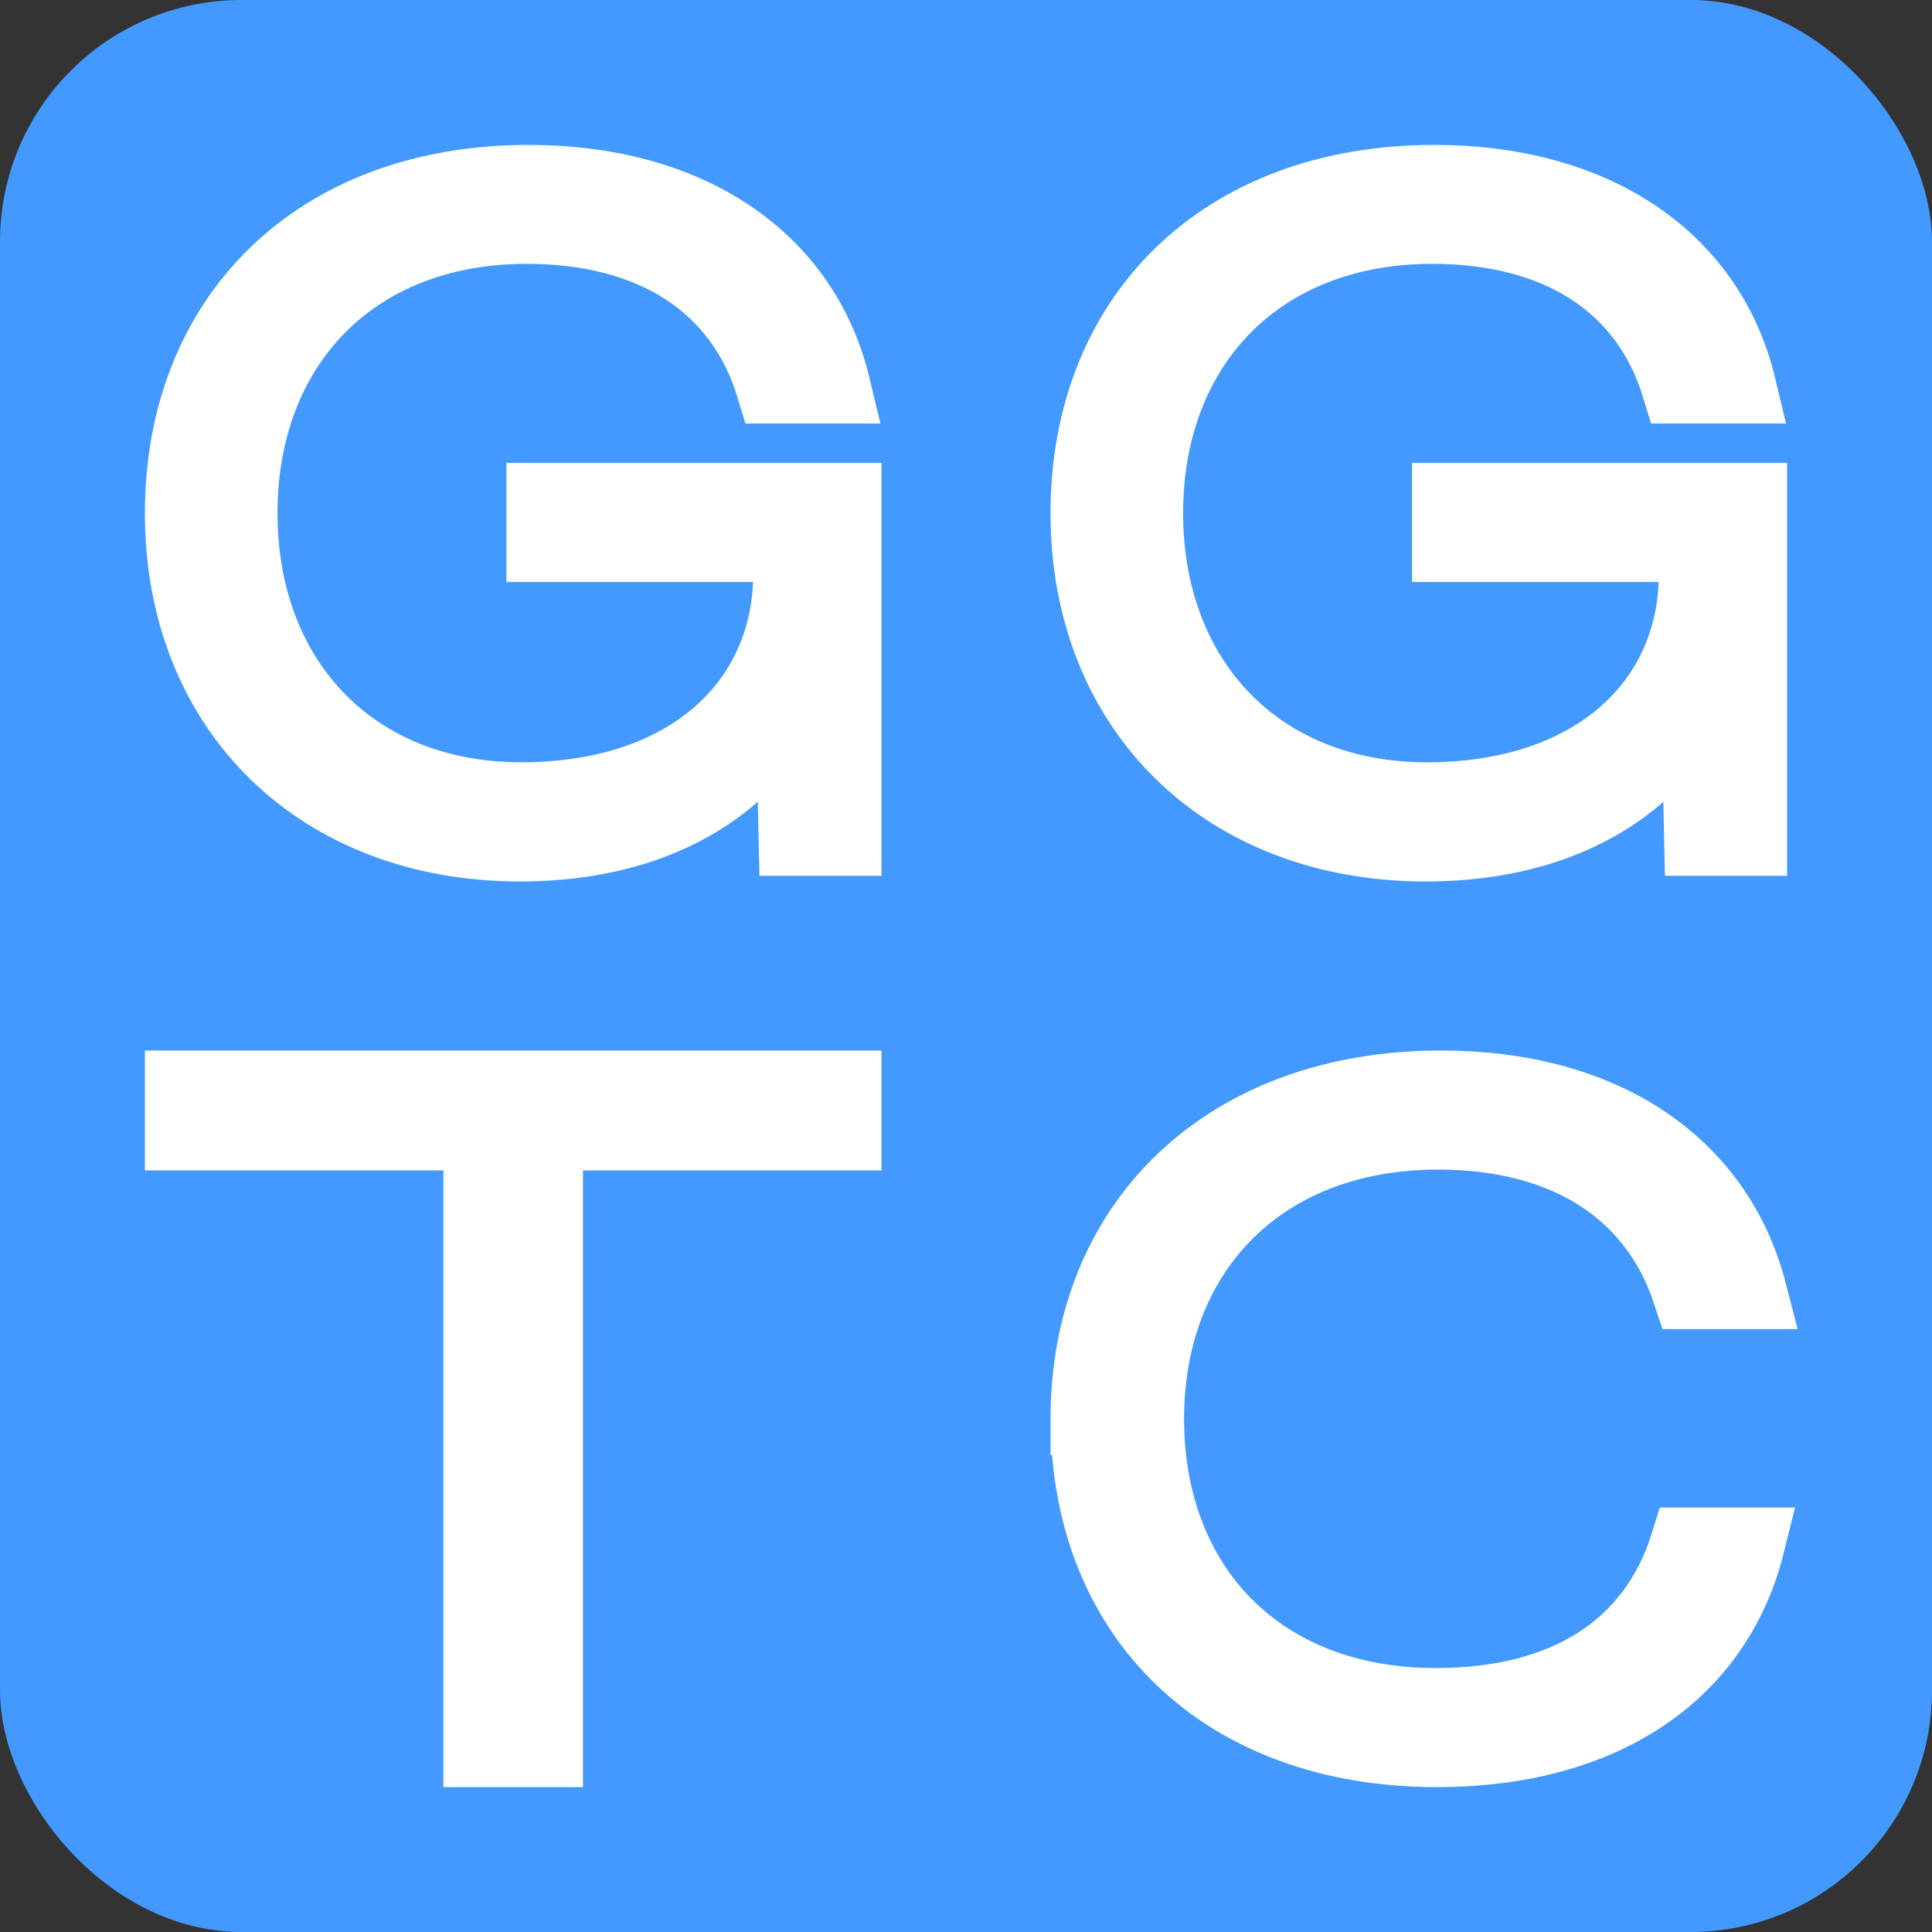
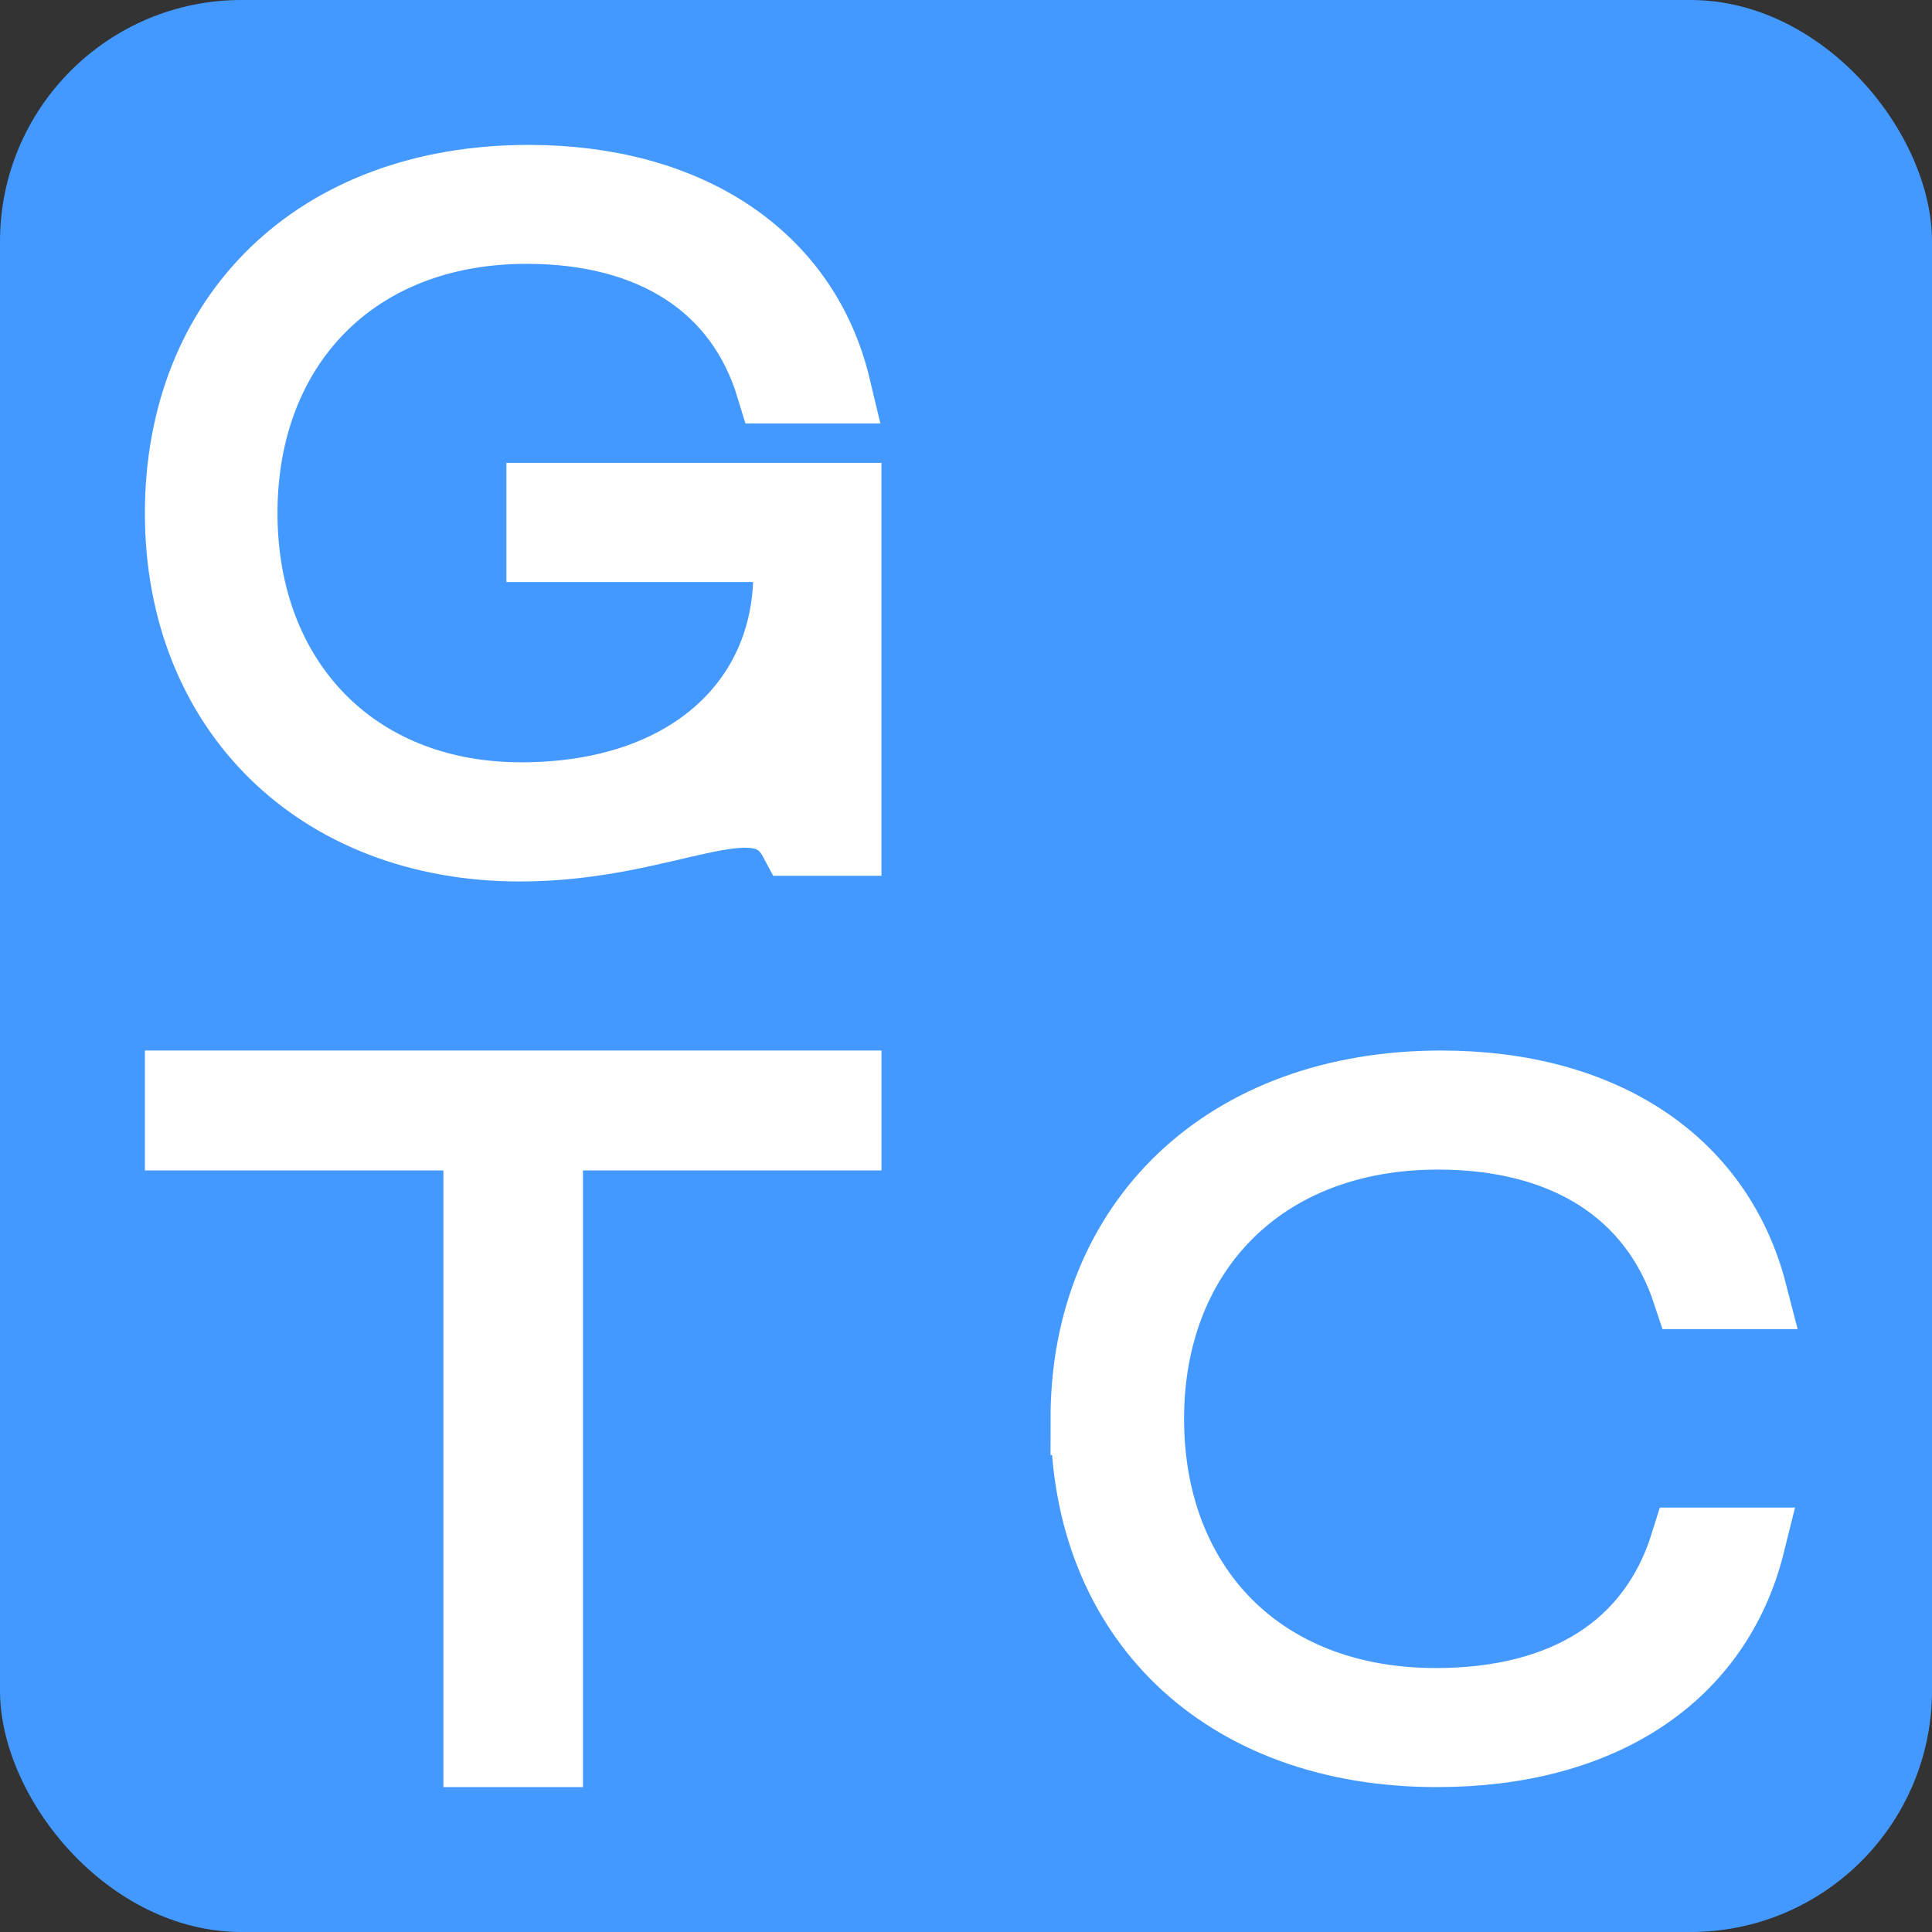
<svg xmlns="http://www.w3.org/2000/svg" width="16" height="16" viewBox="0 0 16 16" fill="none">
  <rect x="0" y="0" width="16" height="16" fill="#333333" stroke="none" />
  <rect width="16" height="16" rx="2" fill="#4399FF" />
-   <path d="M1.5 4.25C1.5 2.628 2.62 1.5 4.379 1.5C5.685 1.5 6.653 2.126 6.911 3.207H6.396C6.138 2.357 5.409 1.885 4.361 1.885C2.922 1.885 1.998 2.867 1.998 4.249C1.998 5.632 2.922 6.613 4.317 6.613C5.712 6.613 6.538 5.81 6.538 4.751V4.52H4.494V4.133H7V6.953H6.583L6.556 5.756C6.289 6.404 5.551 7 4.307 7C2.646 7 1.5 5.88 1.5 4.25Z" fill="white" stroke="white" stroke-width="0.6" stroke-miterlimit="10" />
-   <path d="M9 4.25C9 2.628 10.12 1.5 11.879 1.5C13.185 1.5 14.153 2.126 14.411 3.207H13.896C13.638 2.357 12.909 1.885 11.861 1.885C10.422 1.885 9.498 2.867 9.498 4.249C9.498 5.632 10.422 6.613 11.817 6.613C13.211 6.613 14.038 5.81 14.038 4.751V4.52H11.994V4.133H14.5V6.953H14.082L14.056 5.756C13.789 6.404 13.051 7 11.807 7C10.146 7 9 5.88 9 4.25Z" fill="white" stroke="white" stroke-width="0.6" stroke-miterlimit="10" />
+   <path d="M1.5 4.25C1.5 2.628 2.62 1.5 4.379 1.5C5.685 1.5 6.653 2.126 6.911 3.207H6.396C6.138 2.357 5.409 1.885 4.361 1.885C2.922 1.885 1.998 2.867 1.998 4.249C1.998 5.632 2.922 6.613 4.317 6.613C5.712 6.613 6.538 5.81 6.538 4.751V4.52H4.494V4.133H7V6.953H6.583C6.289 6.404 5.551 7 4.307 7C2.646 7 1.5 5.88 1.5 4.25Z" fill="white" stroke="white" stroke-width="0.6" stroke-miterlimit="10" />
  <path d="M1.5 9H7V9.393H4.528V14.5H3.972V9.393H1.5V9Z" fill="white" stroke="white" stroke-width="0.6" stroke-miterlimit="10" />
  <path d="M9 11.75C9 10.128 10.156 9 11.935 9C13.263 9 14.221 9.626 14.5 10.707H13.985C13.705 9.857 12.965 9.386 11.908 9.386C10.445 9.386 9.506 10.367 9.506 11.75C9.506 13.132 10.427 14.114 11.89 14.114C12.965 14.114 13.697 13.65 13.967 12.785H14.482C14.211 13.875 13.254 14.5 11.9 14.5C10.13 14.5 9.001 13.388 9.001 11.75L9 11.75Z" fill="white" stroke="white" stroke-width="0.6" stroke-miterlimit="10" />
</svg>